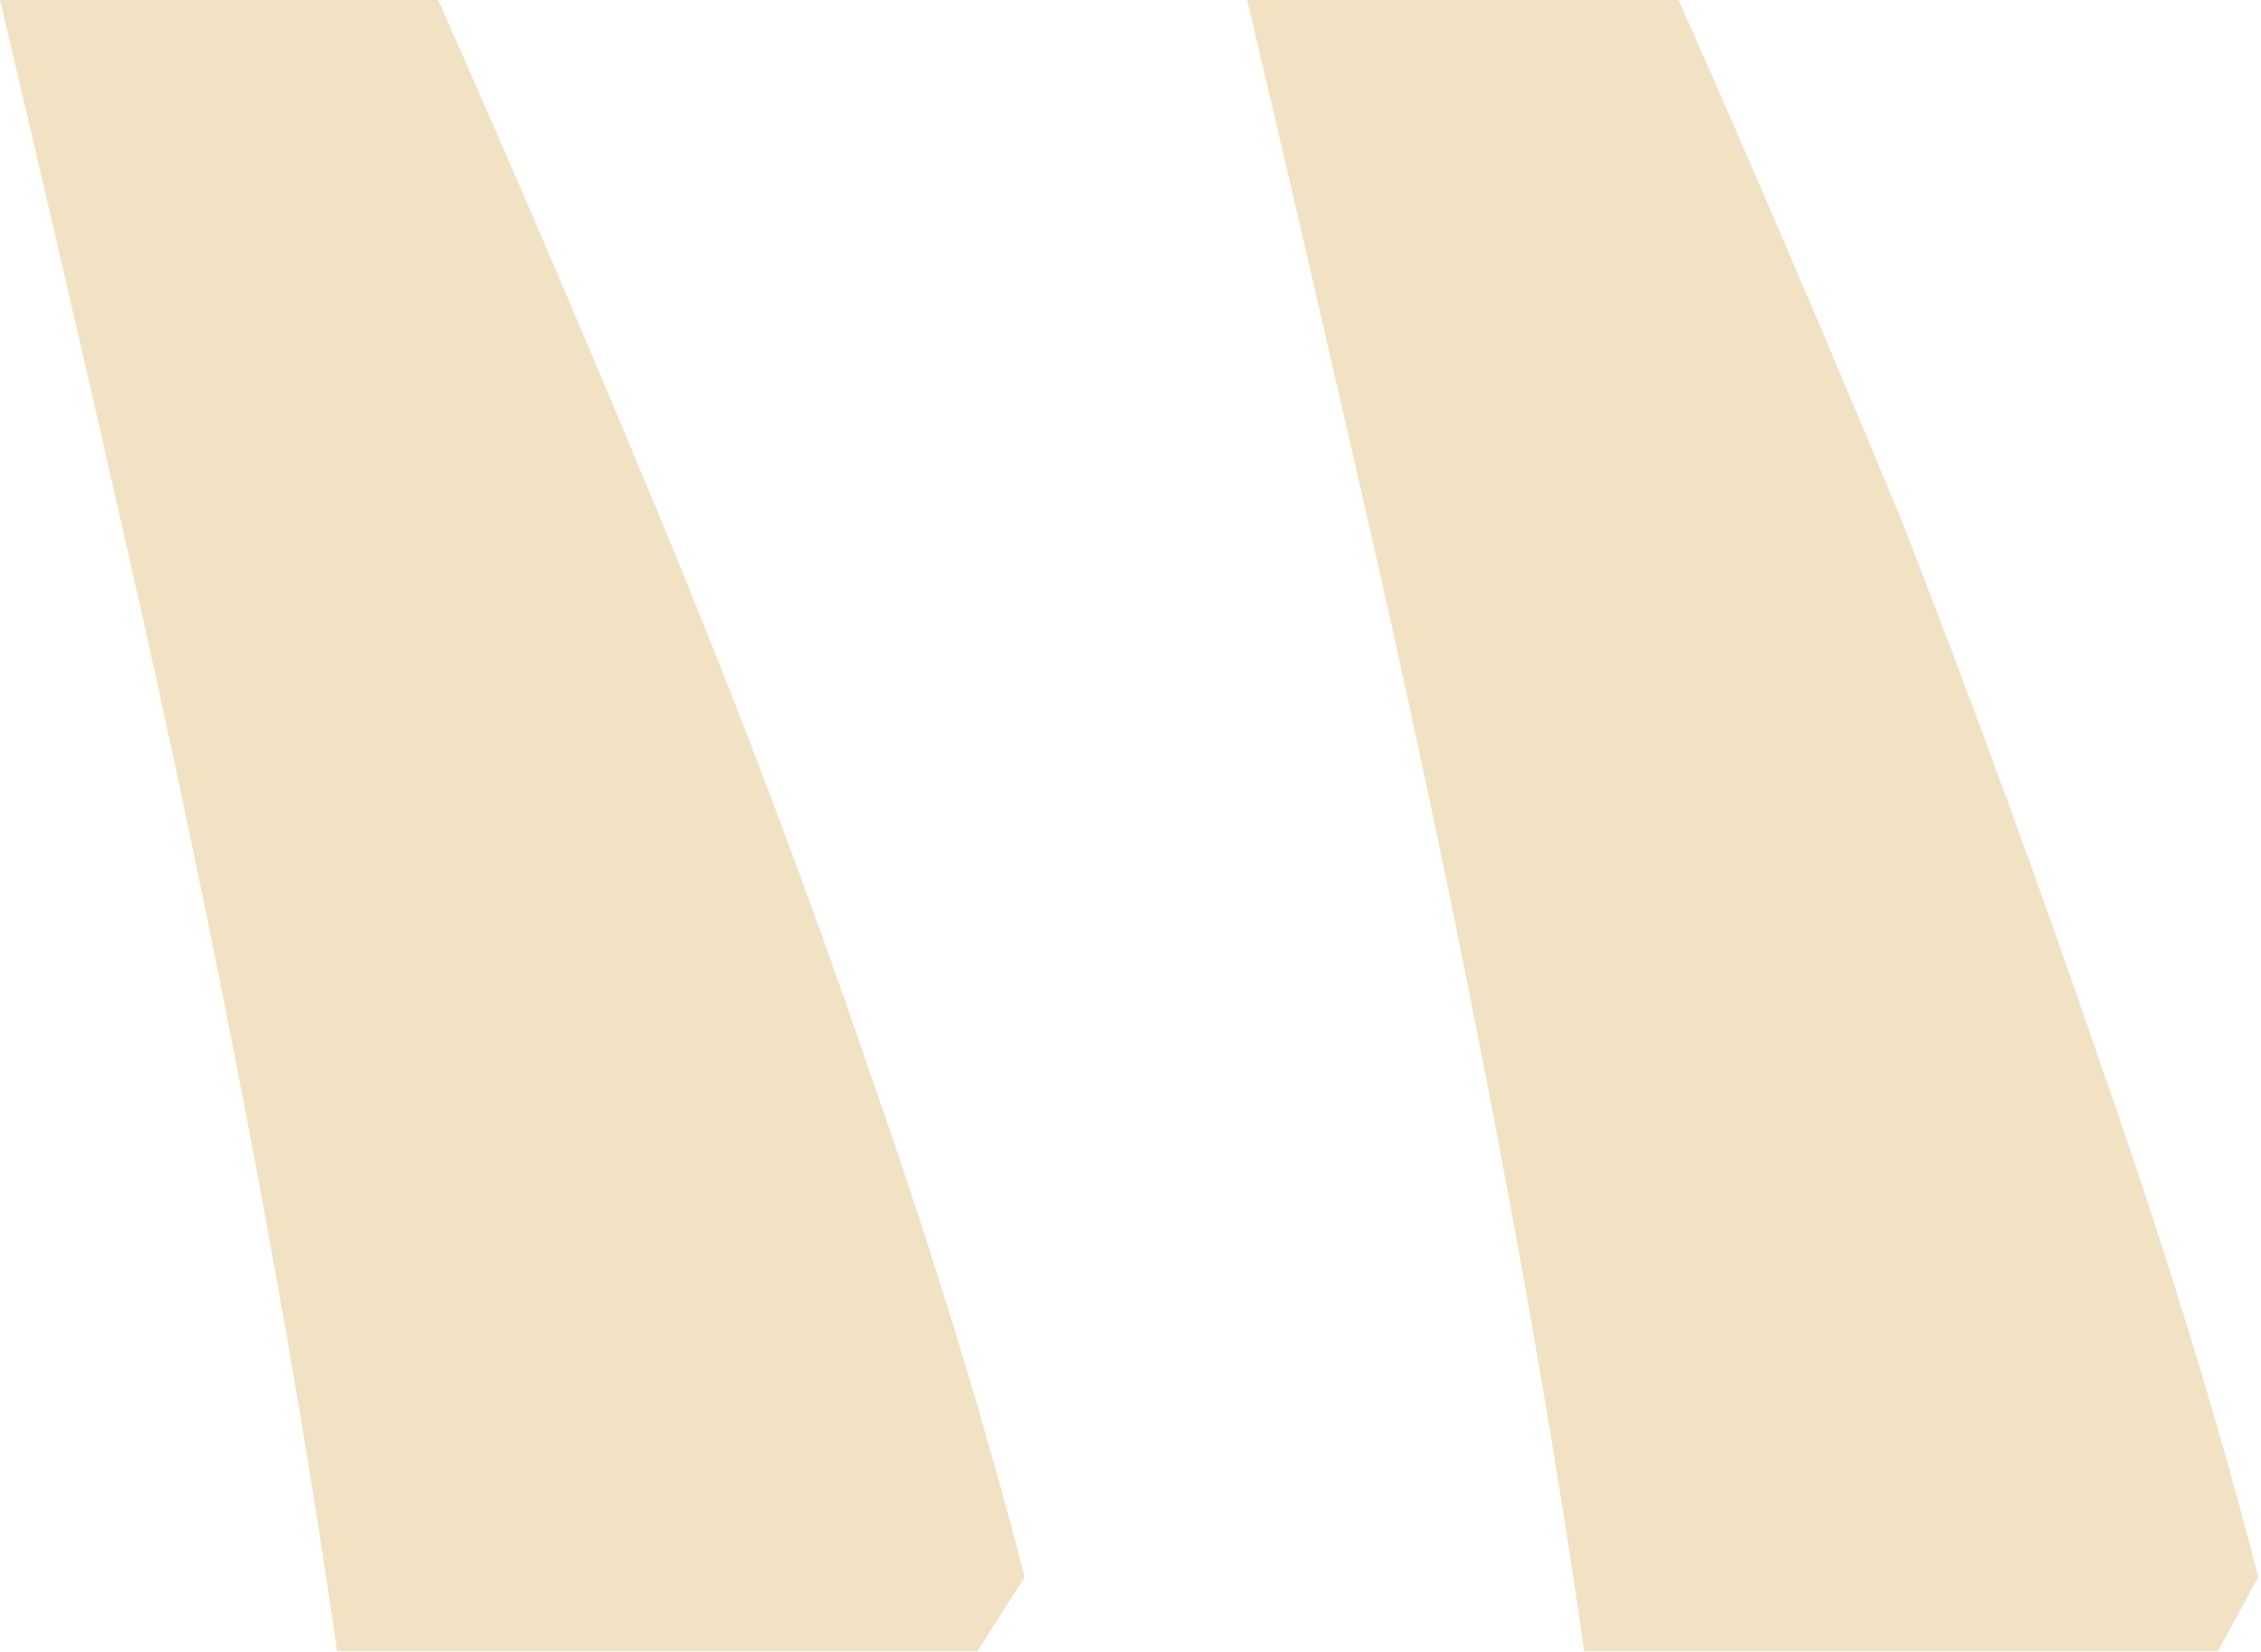
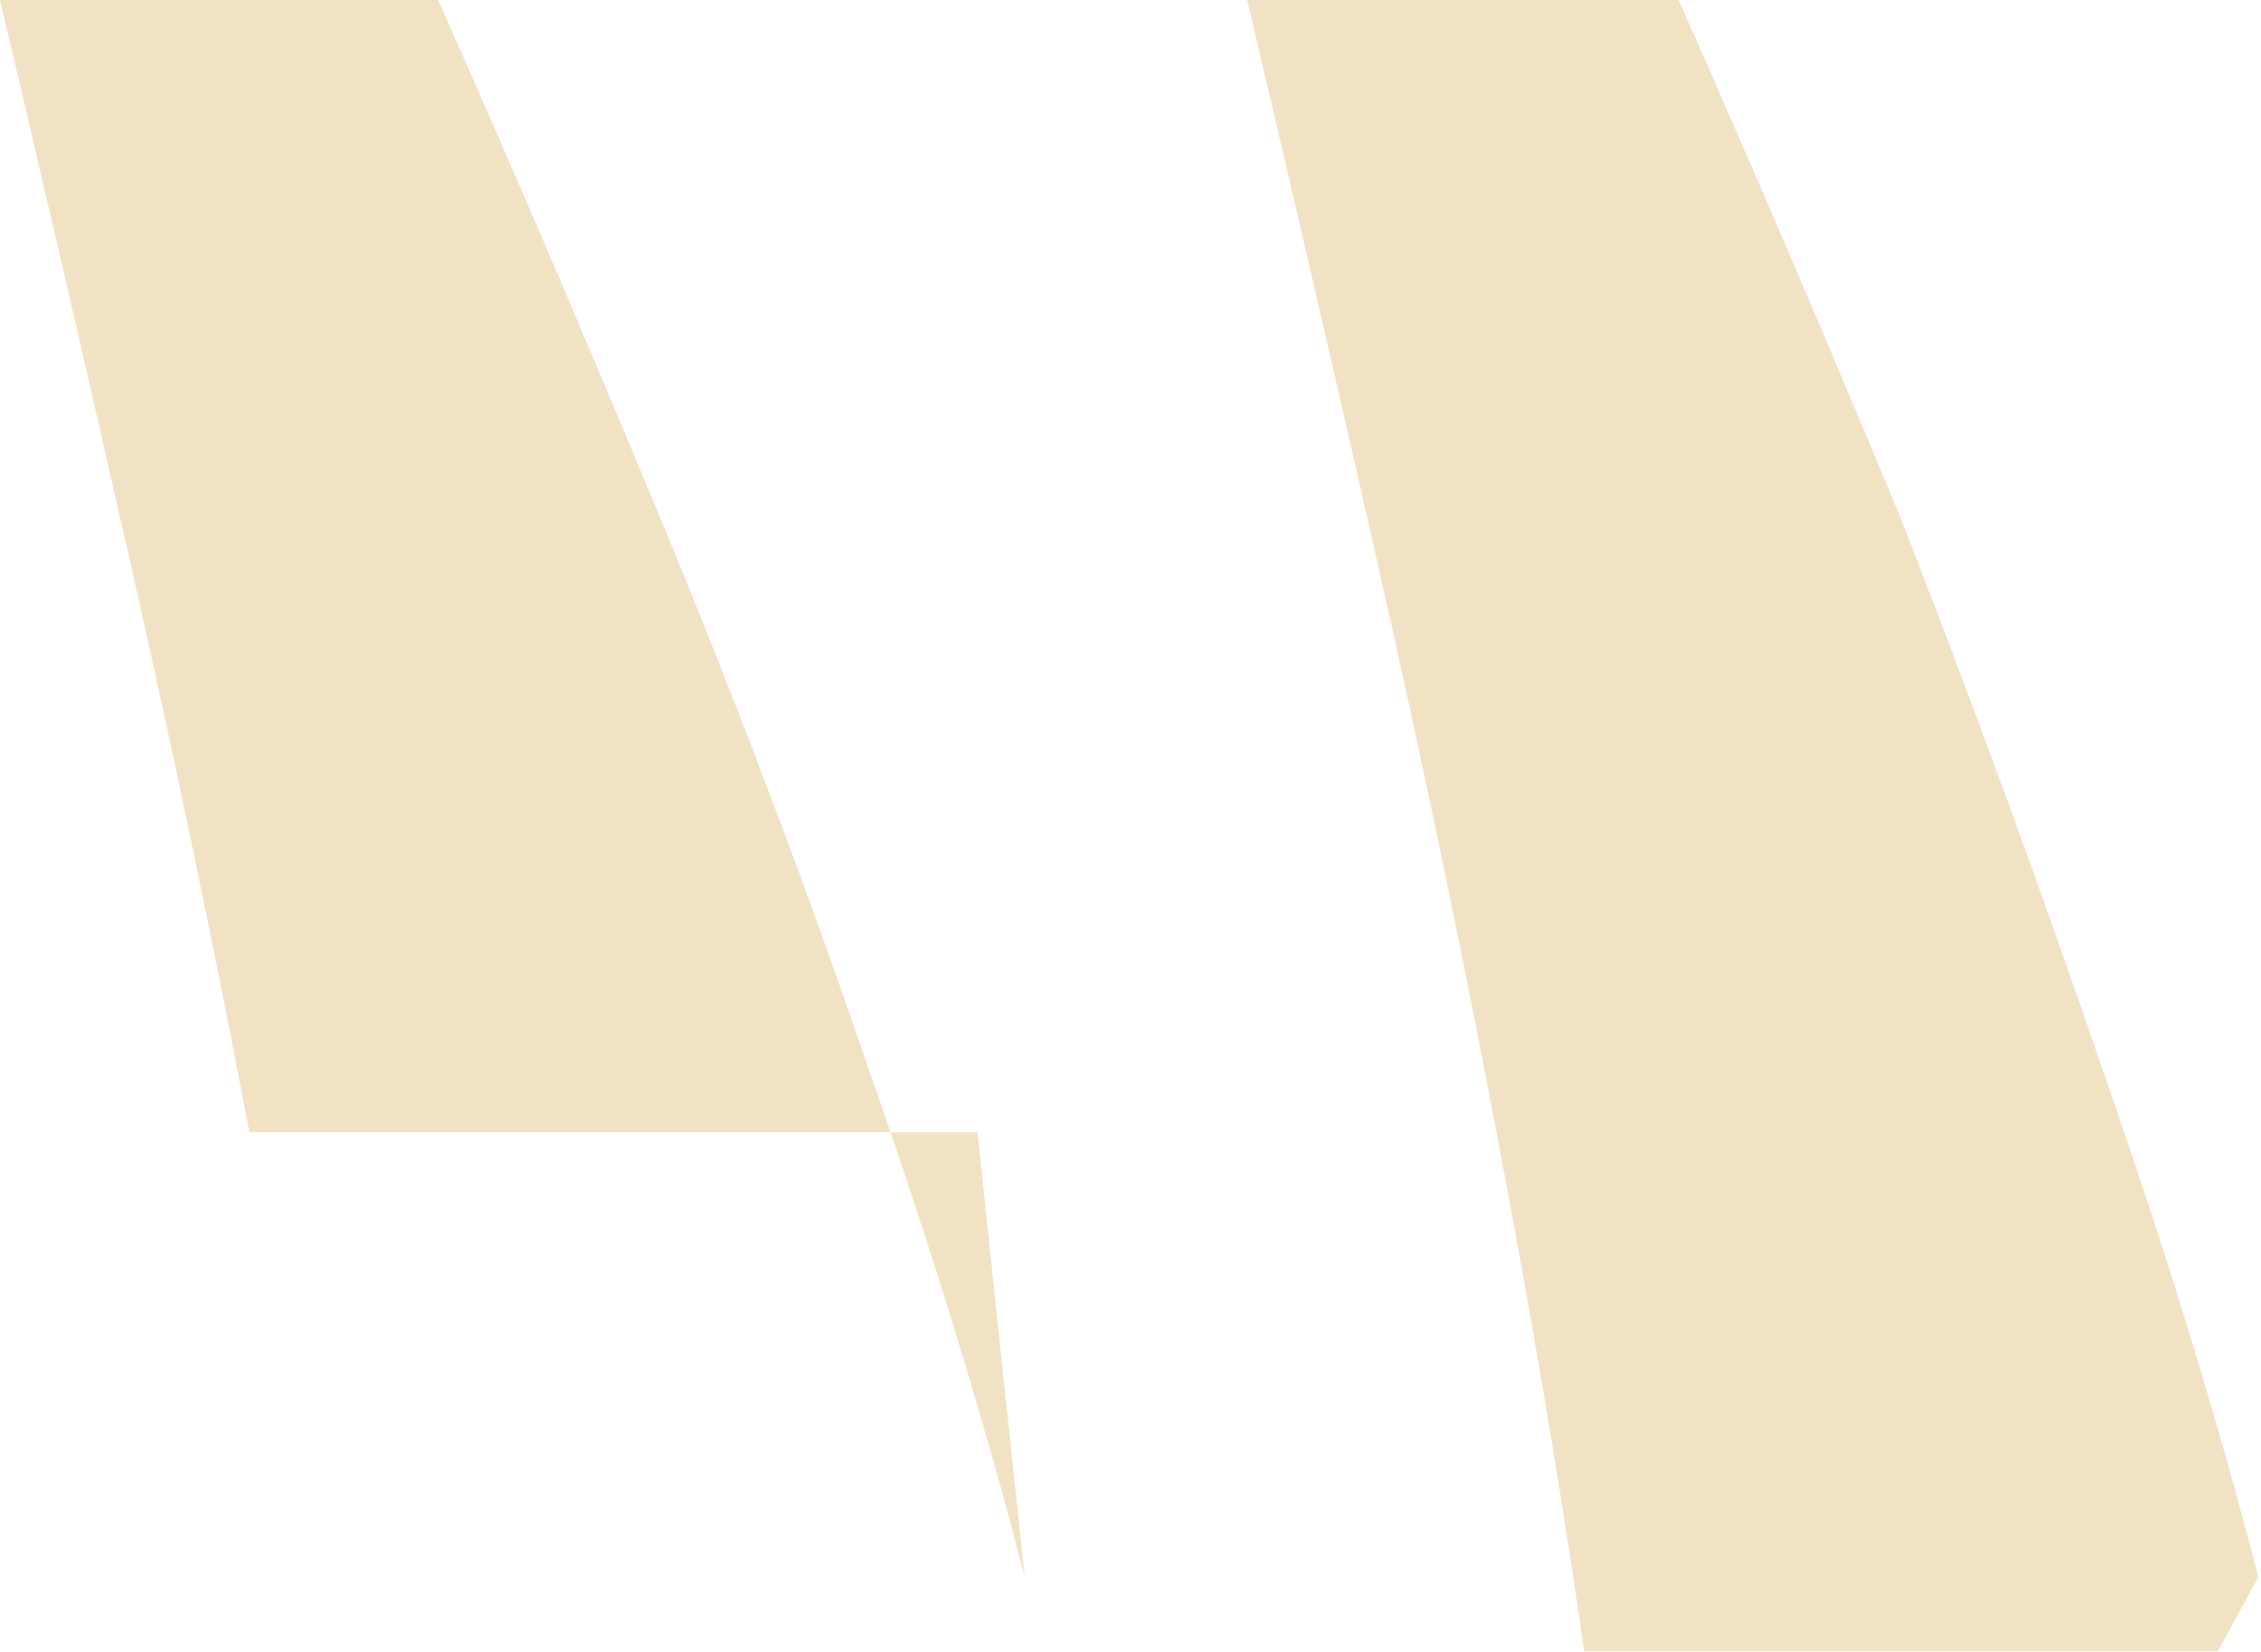
<svg xmlns="http://www.w3.org/2000/svg" width="349" height="255" viewBox="0 0 349 255" fill="none">
  <g opacity="0.3" filter="url(#filter0_i_265_6466)">
-     <path d="M9.15527e-05 0C6.243 26.36 12.834 54.802 19.77 85.325C26.707 115.847 32.951 145.676 38.5 174.812C44.05 203.947 48.559 230.654 52.027 254.934H150.879L158.163 243.488C151.92 219.208 143.942 193.195 134.231 165.447C124.519 137.005 113.766 108.564 101.974 80.122C90.181 51.681 78.735 24.973 67.636 0H9.15527e-05ZM192.501 0C198.744 26.36 205.334 54.802 212.271 85.325C219.208 115.847 225.452 145.676 231.001 174.812C236.551 203.947 241.06 230.654 244.528 254.934H342.34L348.583 243.488C342.34 219.208 334.362 193.195 324.65 165.447C314.939 137.005 304.533 108.564 293.434 80.122C281.641 51.681 270.195 24.973 259.096 0H192.501Z" fill="#D09F39" />
+     <path d="M9.15527e-05 0C6.243 26.36 12.834 54.802 19.77 85.325C26.707 115.847 32.951 145.676 38.5 174.812H150.879L158.163 243.488C151.92 219.208 143.942 193.195 134.231 165.447C124.519 137.005 113.766 108.564 101.974 80.122C90.181 51.681 78.735 24.973 67.636 0H9.15527e-05ZM192.501 0C198.744 26.36 205.334 54.802 212.271 85.325C219.208 115.847 225.452 145.676 231.001 174.812C236.551 203.947 241.06 230.654 244.528 254.934H342.34L348.583 243.488C342.34 219.208 334.362 193.195 324.65 165.447C314.939 137.005 304.533 108.564 293.434 80.122C281.641 51.681 270.195 24.973 259.096 0H192.501Z" fill="#D09F39" />
  </g>
  <defs>
    <filter id="filter0_i_265_6466" x="0" y="0" width="352.583" height="254.934" filterUnits="userSpaceOnUse" color-interpolation-filters="sRGB">
      <feGaussianBlur stdDeviation="2" />
    </filter>
  </defs>
</svg>